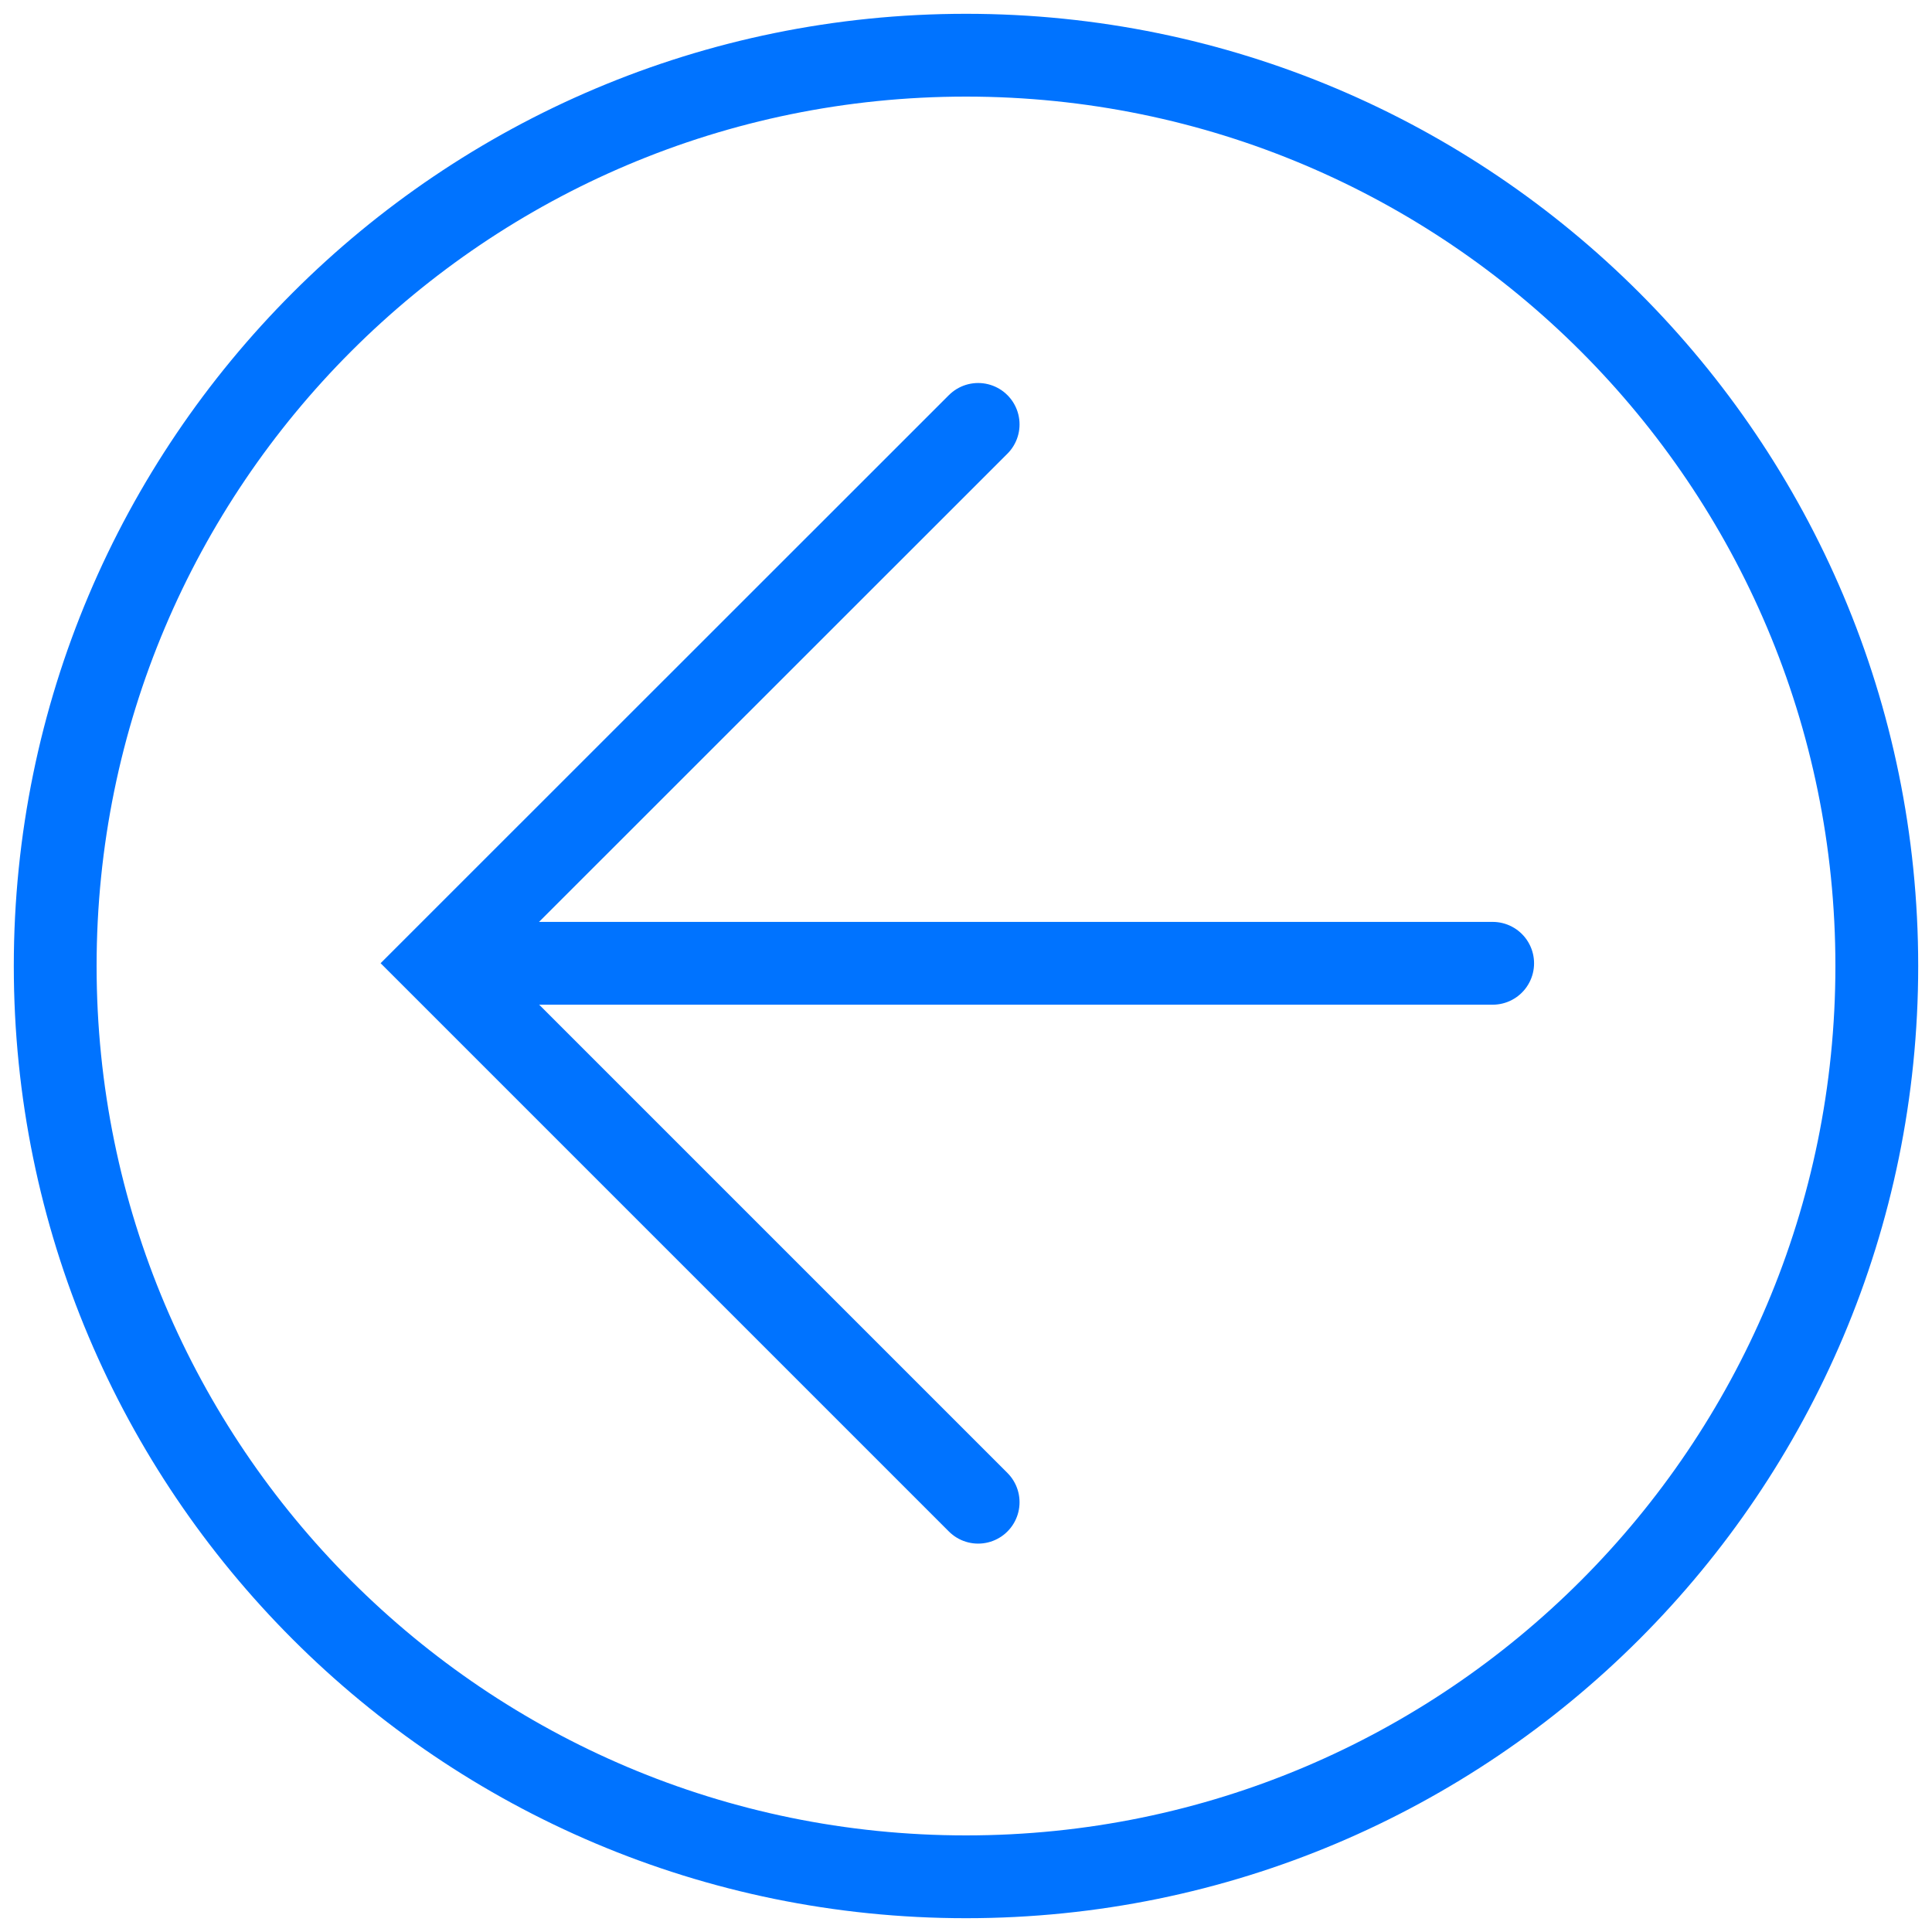
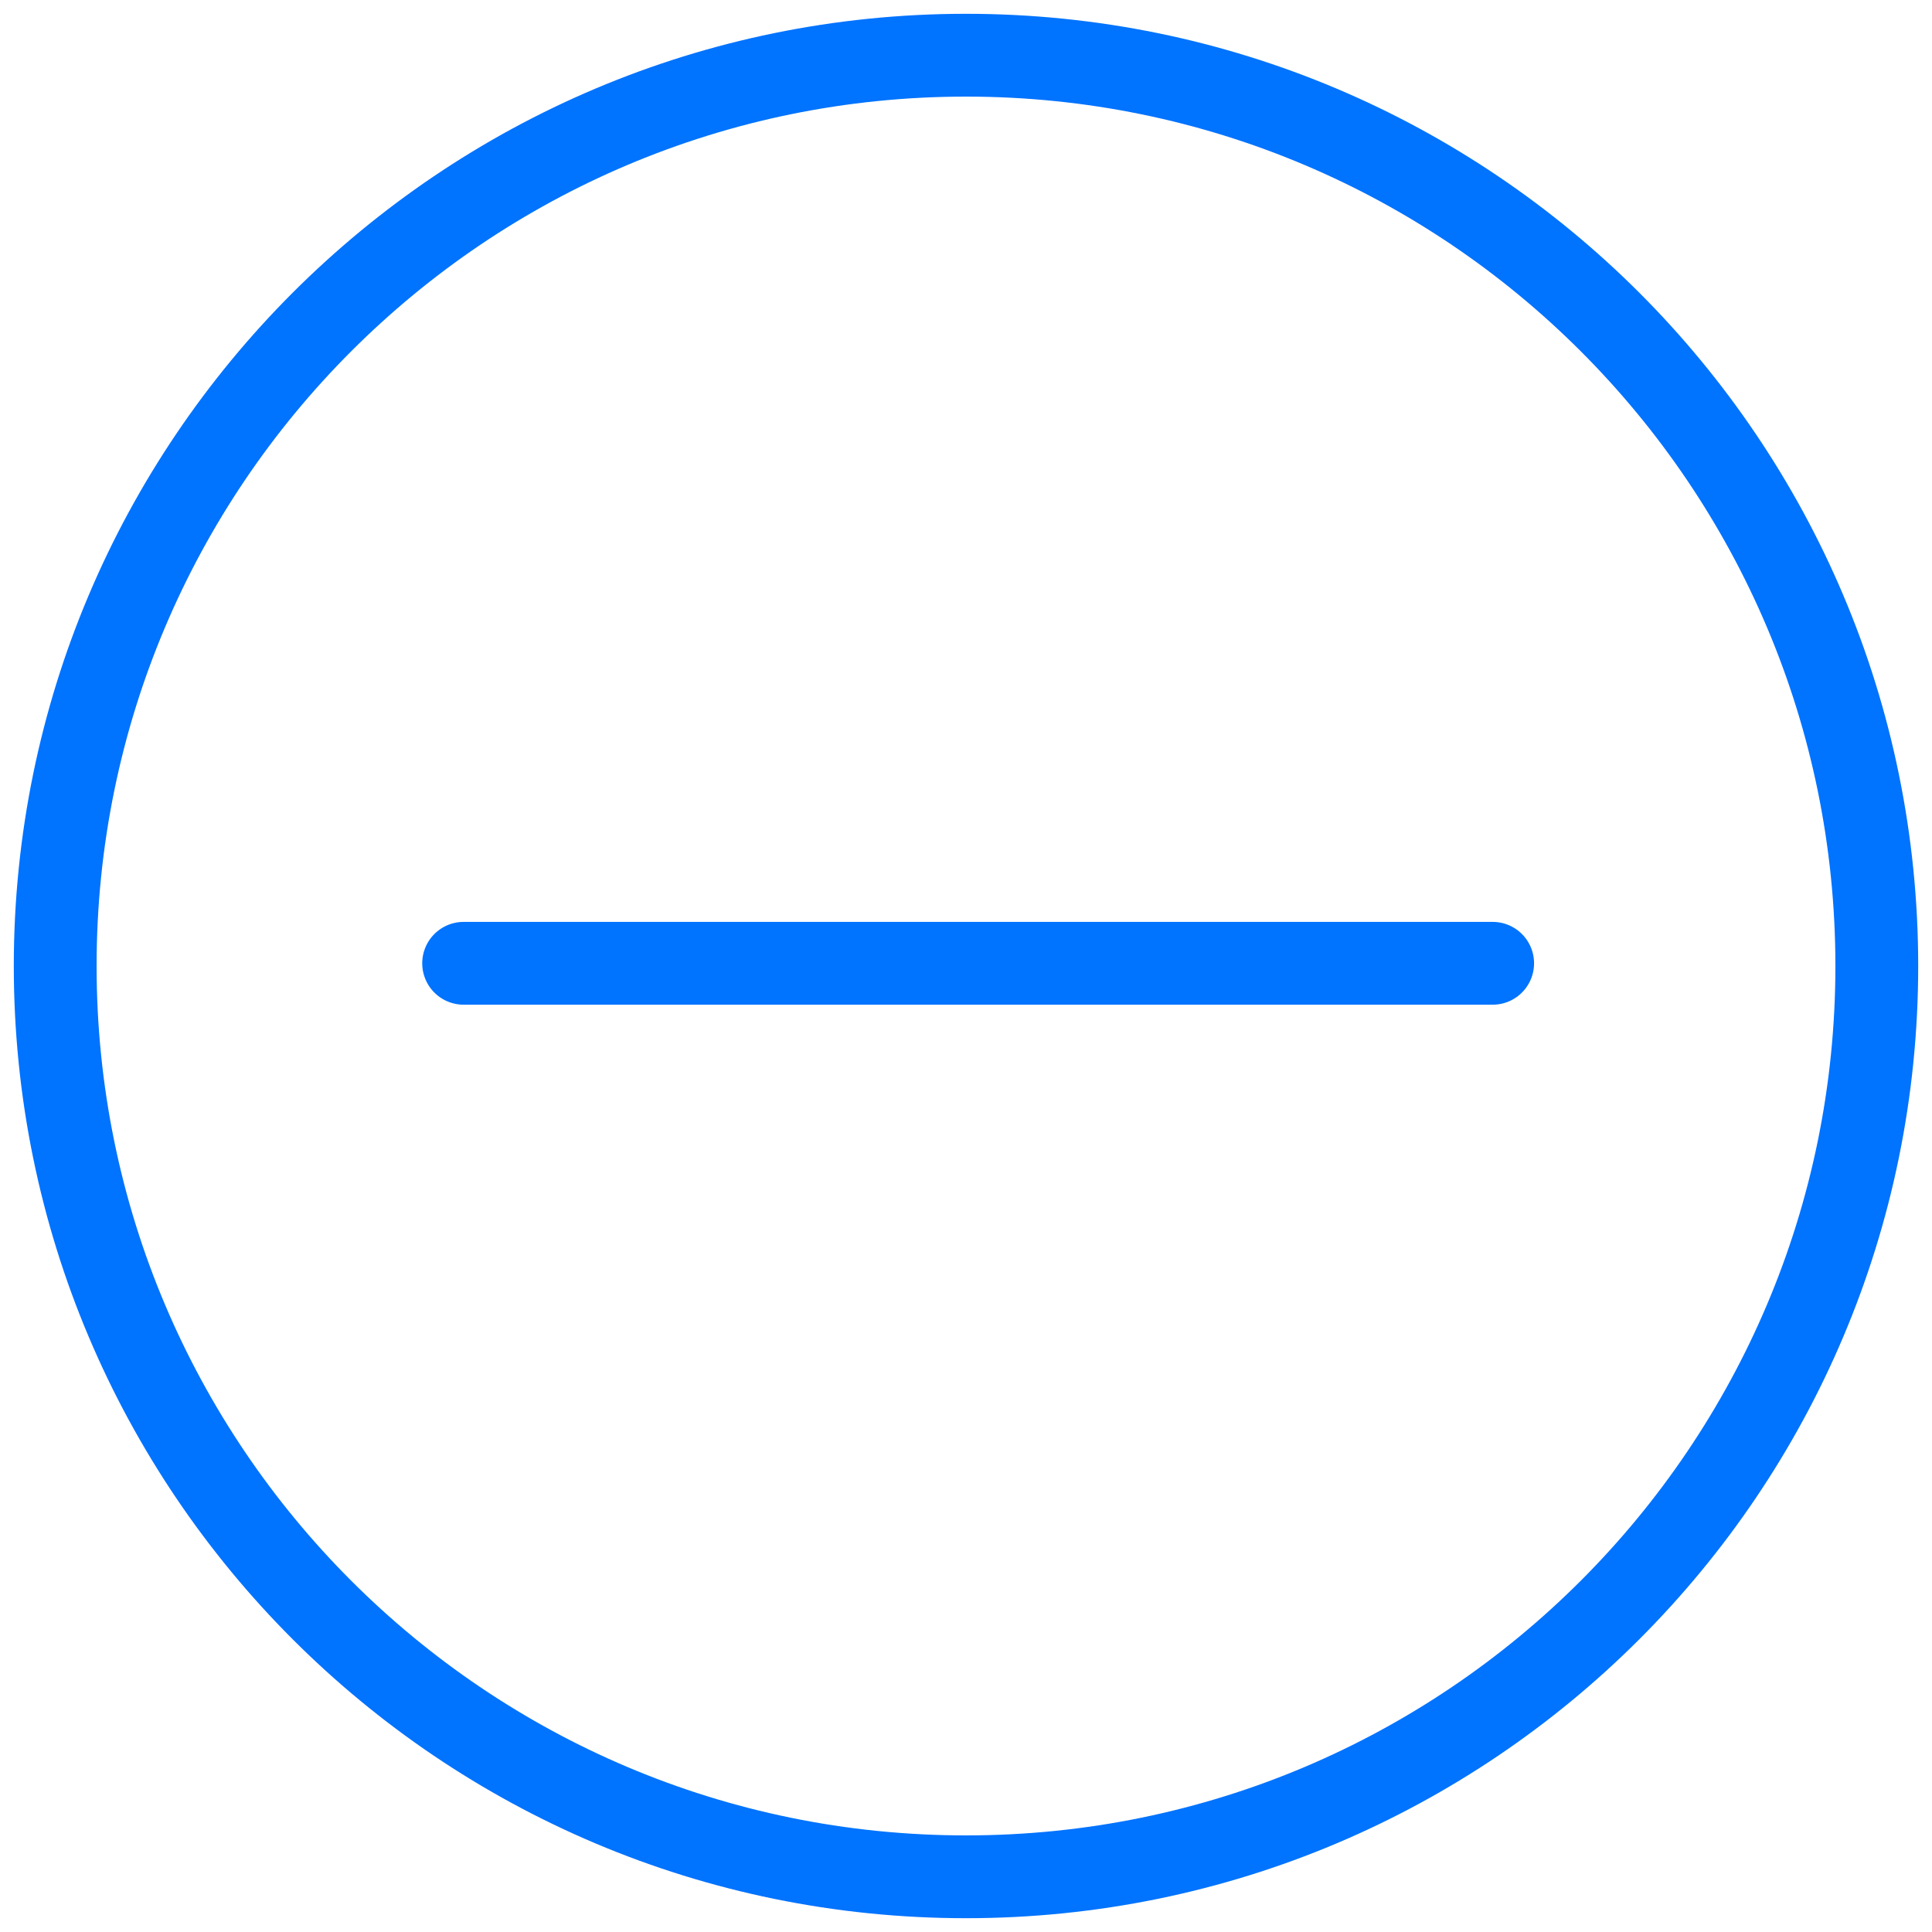
<svg xmlns="http://www.w3.org/2000/svg" width="70" height="70" viewBox="0 0 70 70" fill="none">
  <path d="M35 2C16.775 2 2 16.775 2 35C2 53.225 16.775 68 35 68C53.225 68 68 53.225 68 35C68 16.775 53.225 2 35 2Z" stroke="#0073FF" stroke-width="3" stroke-miterlimit="10" stroke-linecap="round" />
  <path d="M54.082 34.902L16.798 34.902" stroke="#0073FF" stroke-width="3" stroke-miterlimit="10" stroke-linecap="round" />
-   <path d="M35.44 54.428L15.911 34.899L35.44 15.377" stroke="#0073FF" stroke-width="3" stroke-miterlimit="10" stroke-linecap="round" />
</svg>